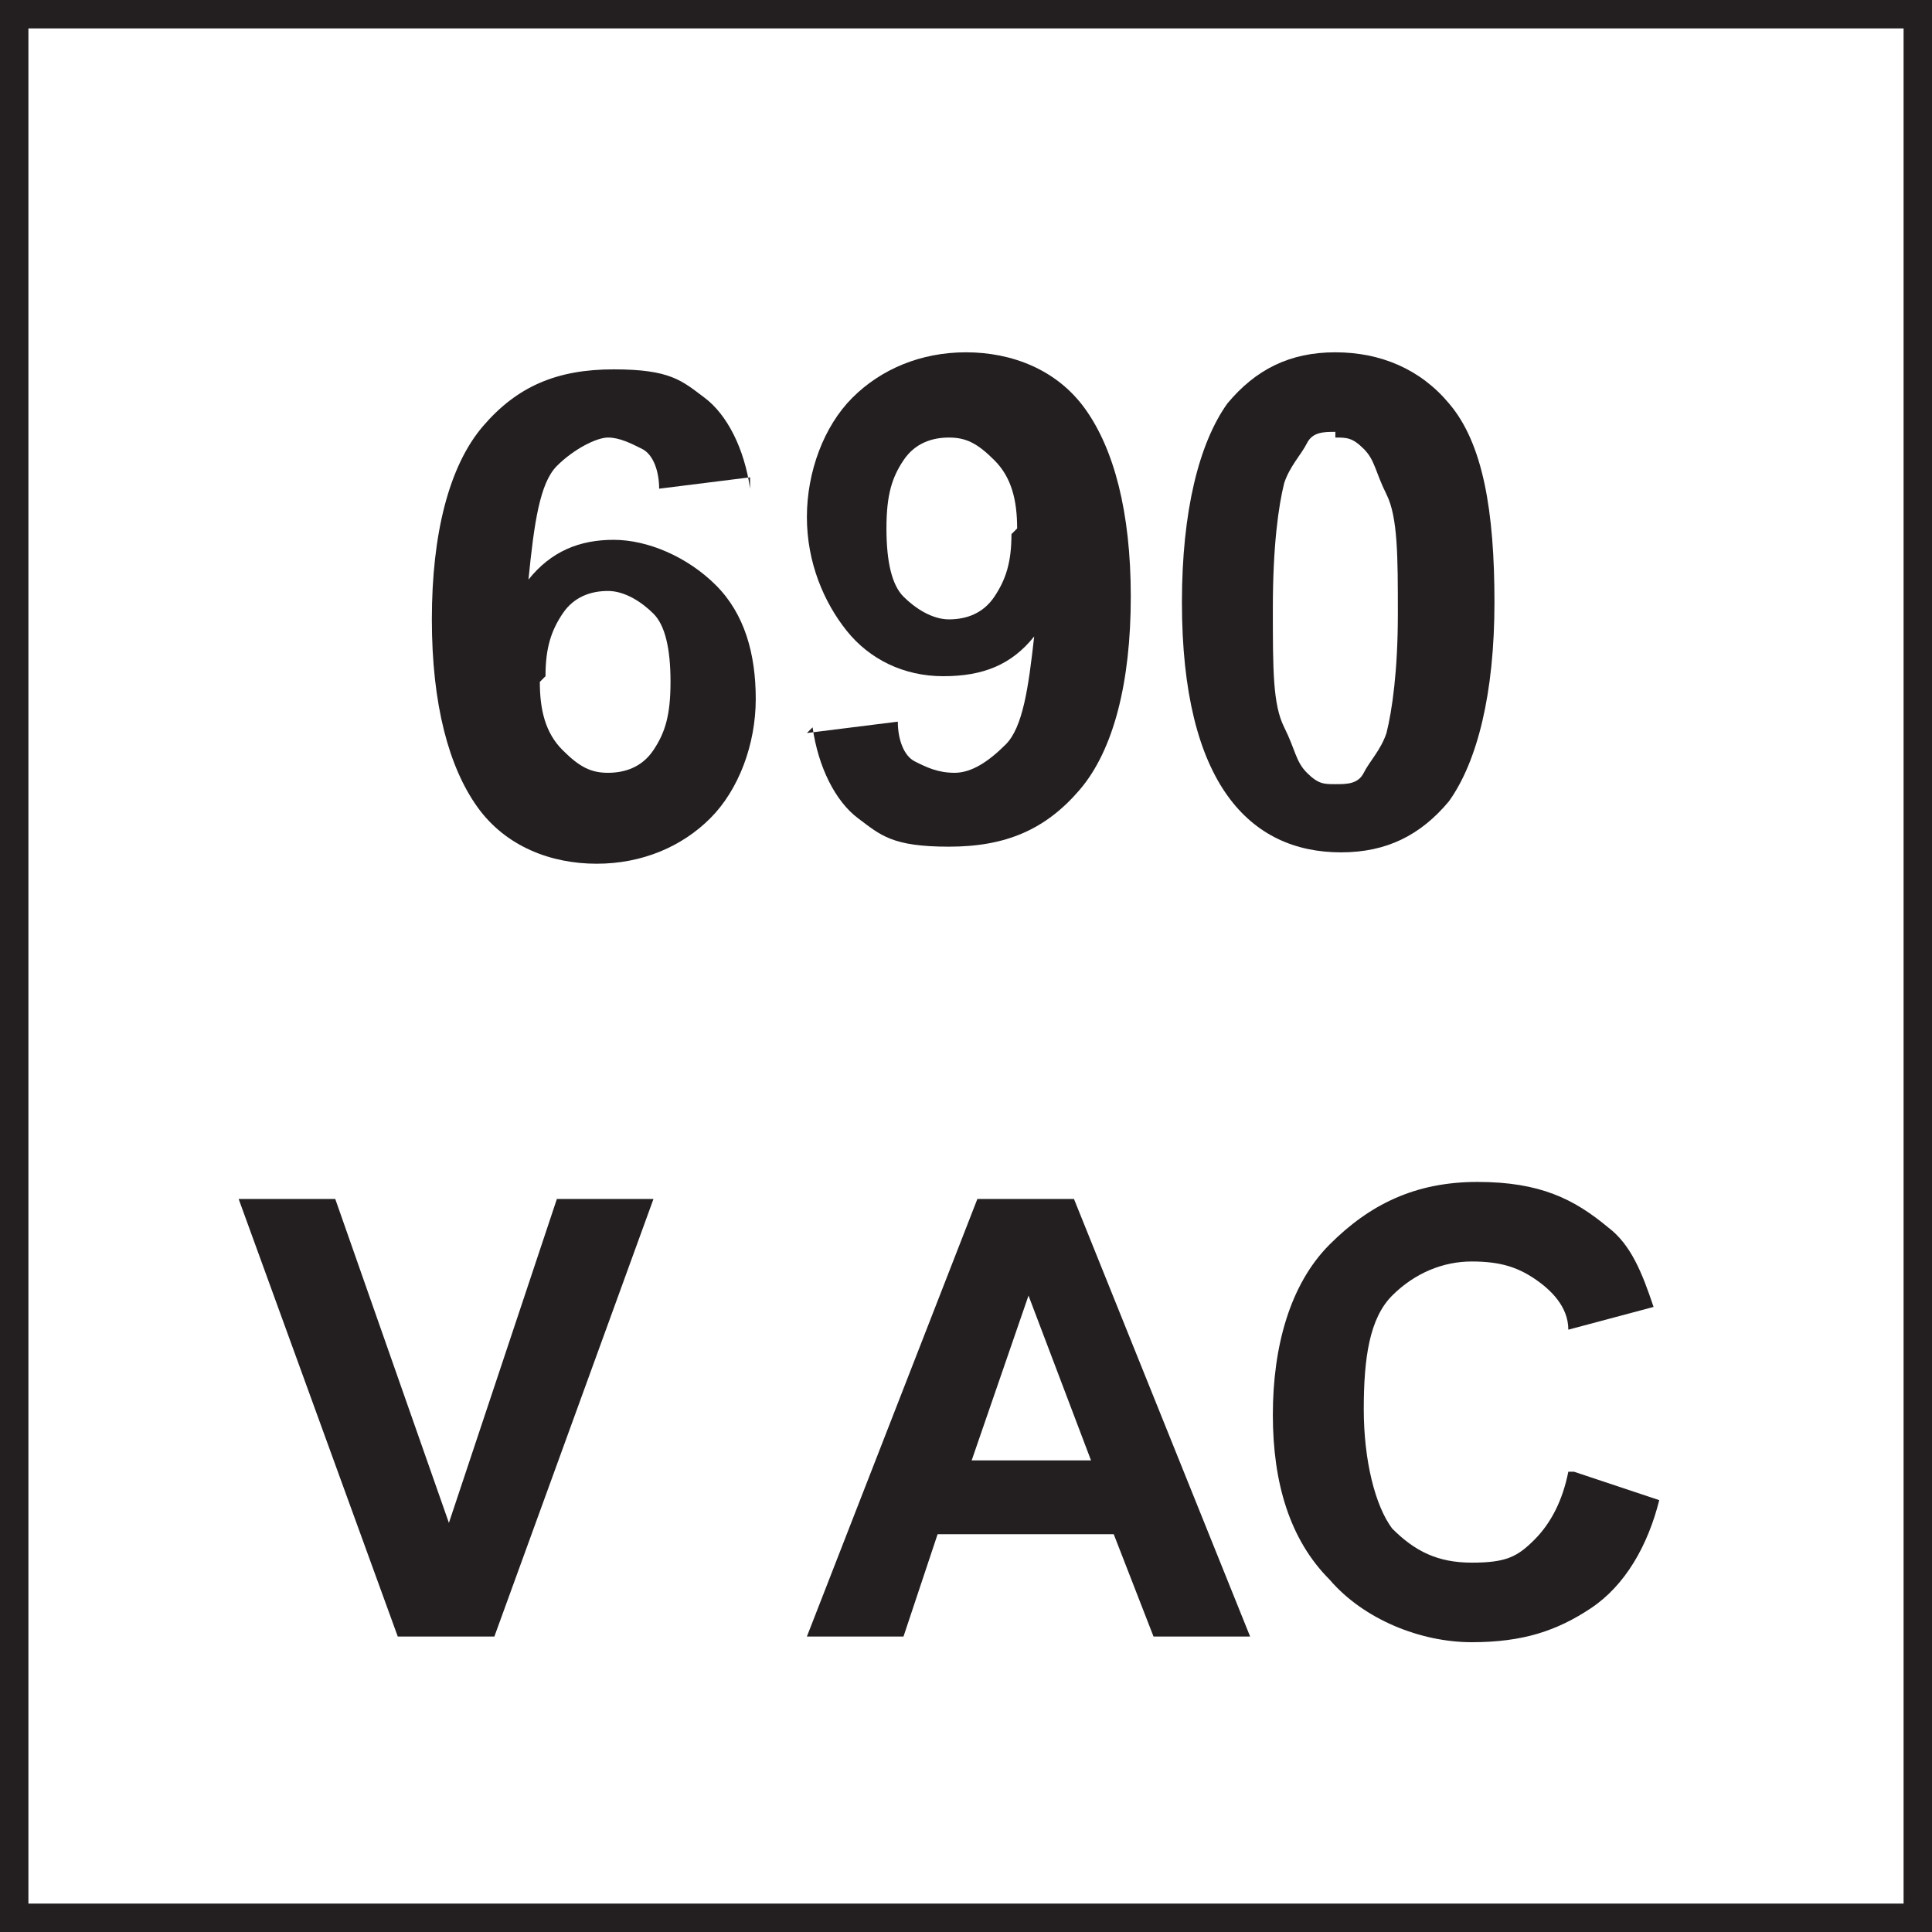
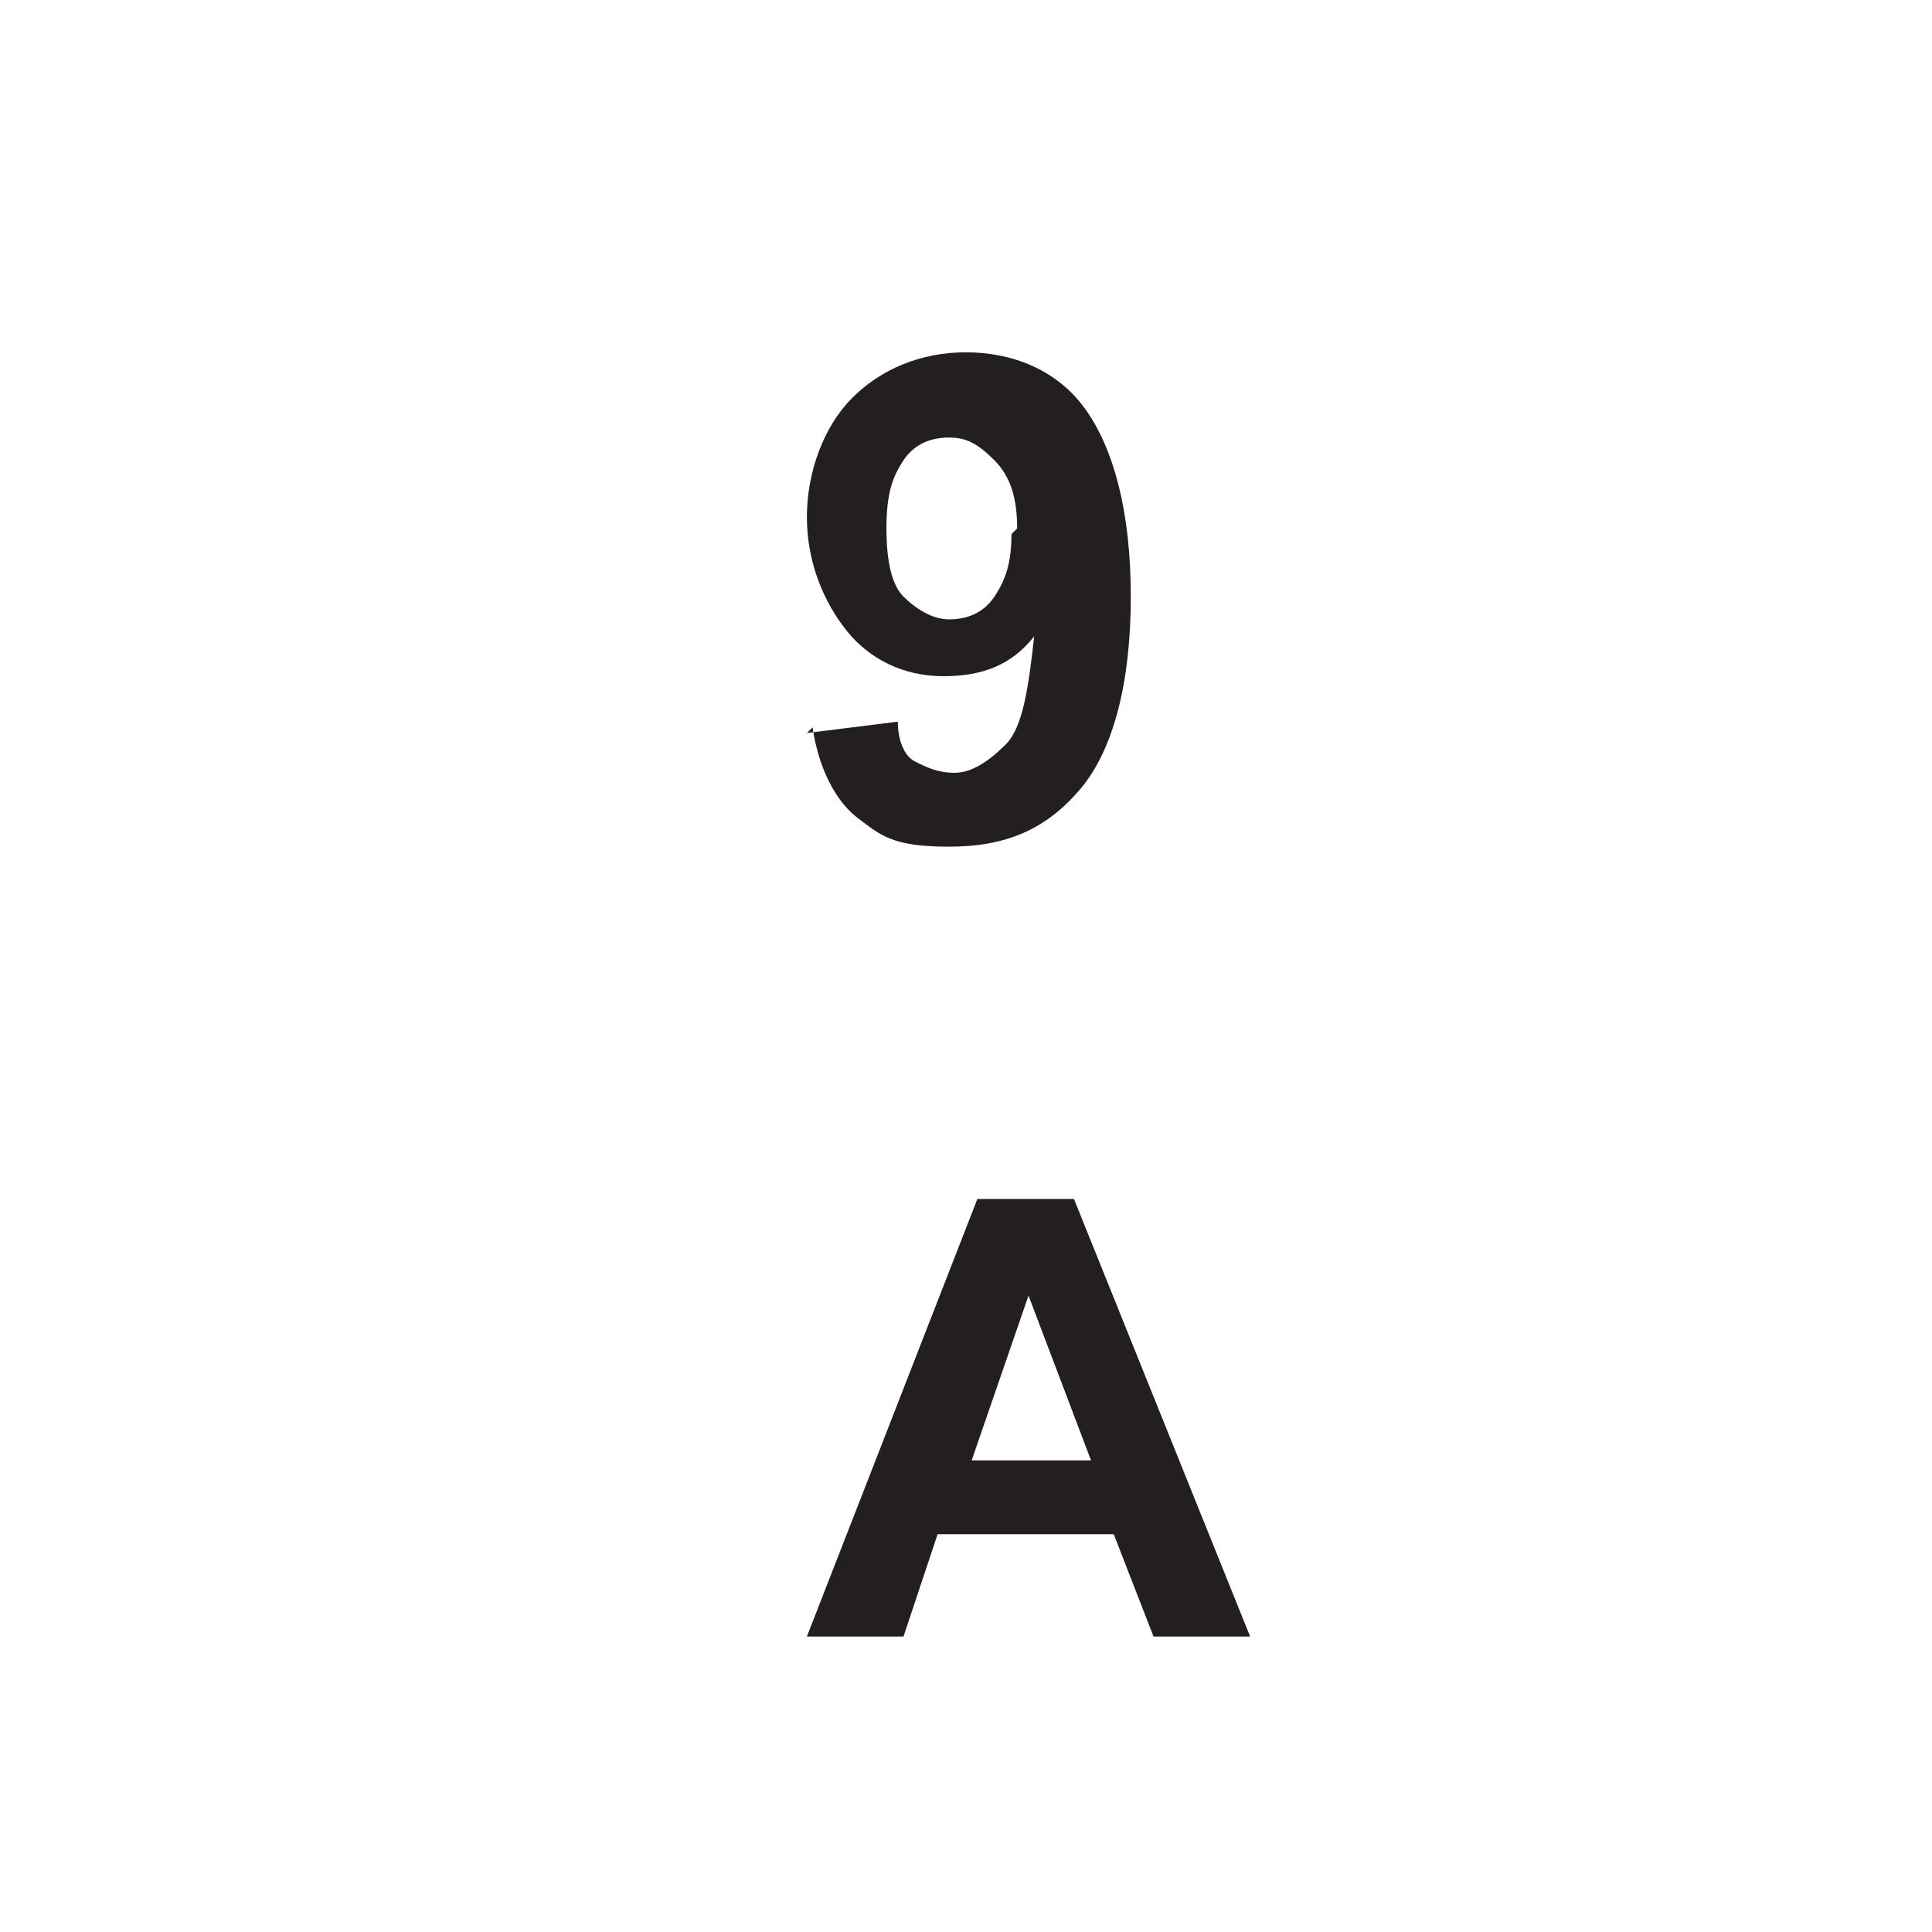
<svg xmlns="http://www.w3.org/2000/svg" version="1.1" viewBox="0 0 34 34">
  <defs>
    <style>
      .cls-1 {
        fill: #231f20;
      }

      .cls-2 {
        fill: none;
        stroke: #231f20;
        stroke-width: 1px;
      }
    </style>
  </defs>
  <g>
    <g id="Layer_1">
      <g>
-         <path class="cls-1" d="M13.2,8.4l-1.6.2c0-.3-.1-.6-.3-.7s-.4-.2-.6-.2-.6.2-.9.5-.4,1-.5,2c.4-.5.9-.7,1.5-.7s1.3.3,1.8.8.7,1.2.7,2-.3,1.6-.8,2.1-1.2.8-2,.8-1.6-.3-2.1-1-.8-1.8-.8-3.3.3-2.7.9-3.4,1.3-1,2.3-1,1.2.2,1.6.5.7.9.8,1.6ZM9.5,12c0,.5.1.9.4,1.2s.5.4.8.4.6-.1.8-.4.3-.6.3-1.2-.1-1-.3-1.2-.5-.4-.8-.4-.6.1-.8.4-.3.6-.3,1.1Z" />
        <path class="cls-1" d="M14.2,12.9l1.6-.2c0,.3.1.6.3.7s.4.2.7.2.6-.2.9-.5.4-1,.5-1.9c-.4.5-.9.7-1.6.7s-1.3-.3-1.7-.8-.7-1.2-.7-2,.3-1.6.8-2.1,1.2-.8,2-.8,1.6.3,2.1,1,.8,1.8.8,3.3-.3,2.7-.9,3.4-1.3,1-2.3,1-1.2-.2-1.6-.5-.7-.9-.8-1.6ZM17.9,9.3c0-.5-.1-.9-.4-1.2s-.5-.4-.8-.4-.6.1-.8.4-.3.6-.3,1.2.1,1,.3,1.2.5.4.8.4.6-.1.8-.4.3-.6.3-1.1Z" />
-         <path class="cls-1" d="M23.5,6.2c.8,0,1.5.3,2,.9.6.7.8,1.9.8,3.5s-.3,2.8-.8,3.5c-.5.6-1.1.9-1.9.9s-1.5-.3-2-1-.8-1.8-.8-3.4.3-2.8.8-3.5c.5-.6,1.1-.9,1.9-.9ZM23.5,7.6c-.2,0-.4,0-.5.2s-.3.4-.4.7c-.1.4-.2,1.1-.2,2.2s0,1.7.2,2.1.2.6.4.8.3.2.5.2.4,0,.5-.2.3-.4.4-.7c.1-.4.2-1.1.2-2.1s0-1.7-.2-2.1-.2-.6-.4-.8-.3-.2-.5-.2Z" />
      </g>
      <g>
-         <path class="cls-1" d="M7,28.8l-2.8-7.7h1.7l2,5.7,1.9-5.7h1.7l-2.8,7.7h-1.7Z" />
        <path class="cls-1" d="M22,28.8h-1.7l-.7-1.8h-3.1l-.6,1.8h-1.7l3-7.7h1.7l3.1,7.7ZM19.2,25.7l-1.1-2.9-1,2.9h2.1Z" />
-         <path class="cls-1" d="M27.7,25.9l1.5.5c-.2.8-.6,1.5-1.2,1.9s-1.2.6-2.1.6-1.9-.4-2.5-1.1c-.7-.7-1-1.7-1-2.9s.3-2.3,1-3,1.5-1.1,2.6-1.1,1.7.3,2.3.8c.4.3.6.8.8,1.4l-1.5.4c0-.4-.3-.7-.6-.9-.3-.2-.6-.3-1.1-.3s-1,.2-1.4.6c-.4.4-.5,1.1-.5,2s.2,1.7.5,2.1c.4.4.8.6,1.4.6s.8-.1,1.1-.4.5-.7.6-1.2Z" />
      </g>
-       <rect class="cls-2" width="34" height="34" />
    </g>
  </g>
</svg>